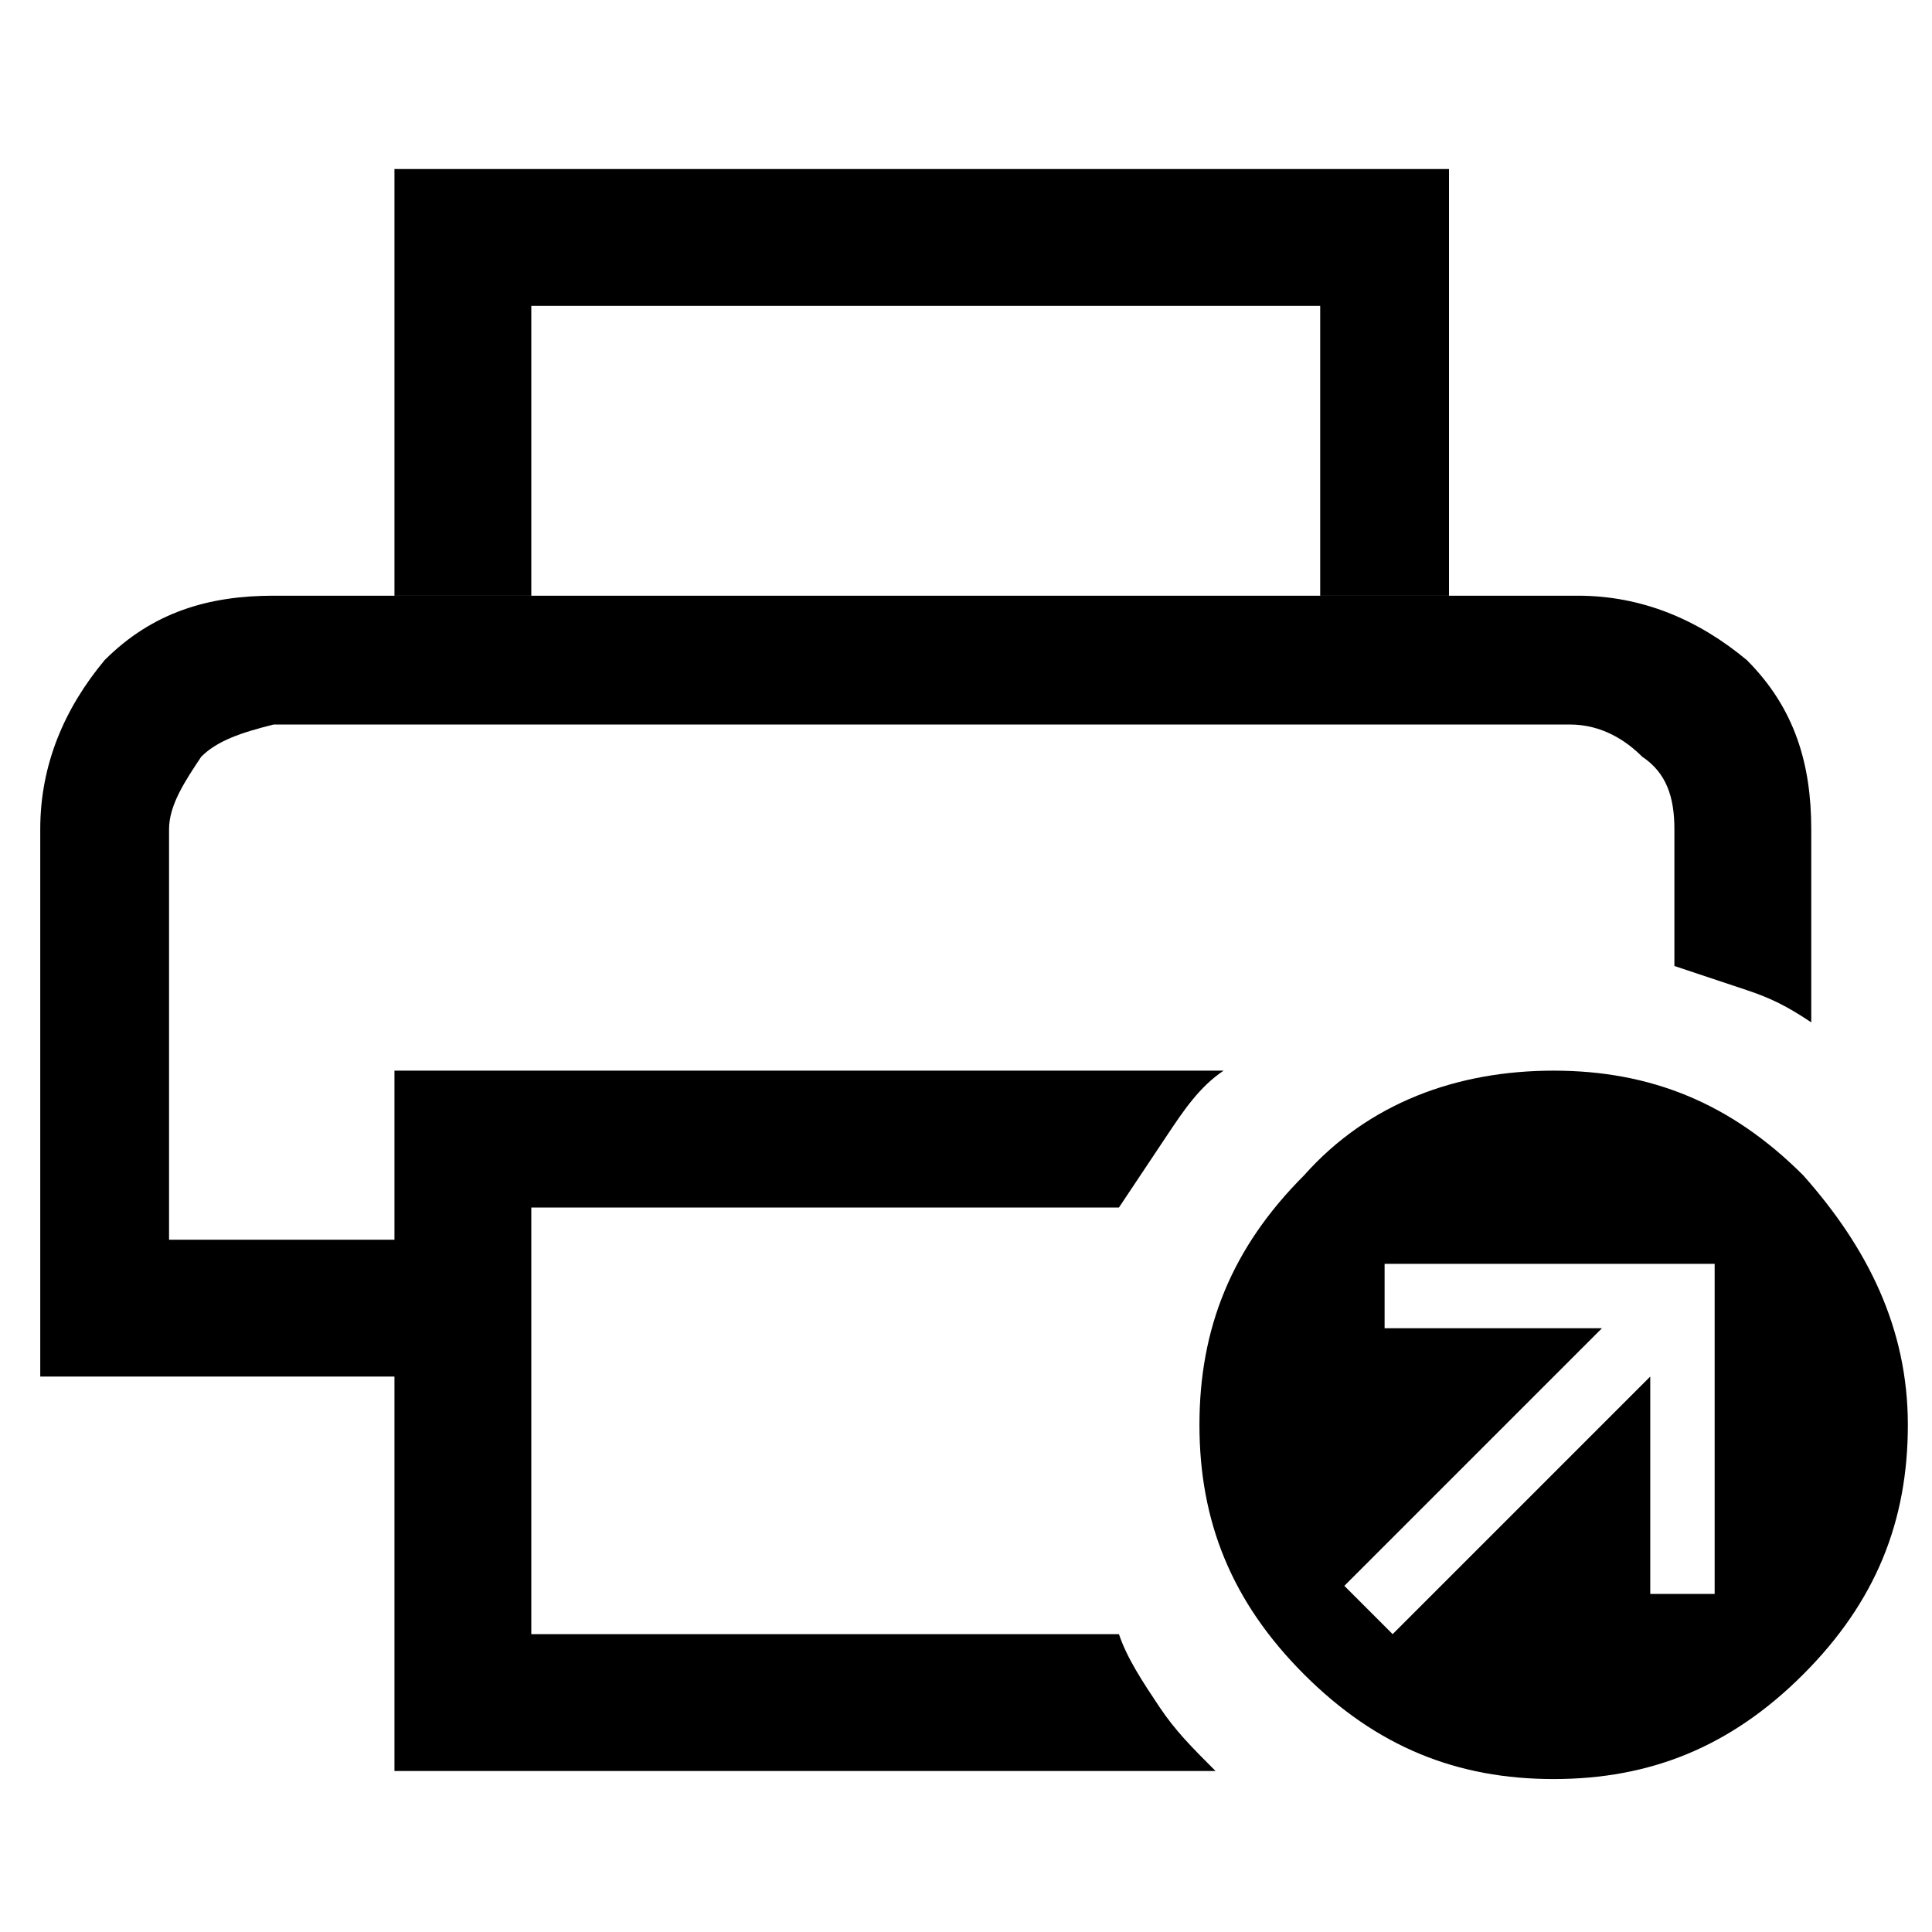
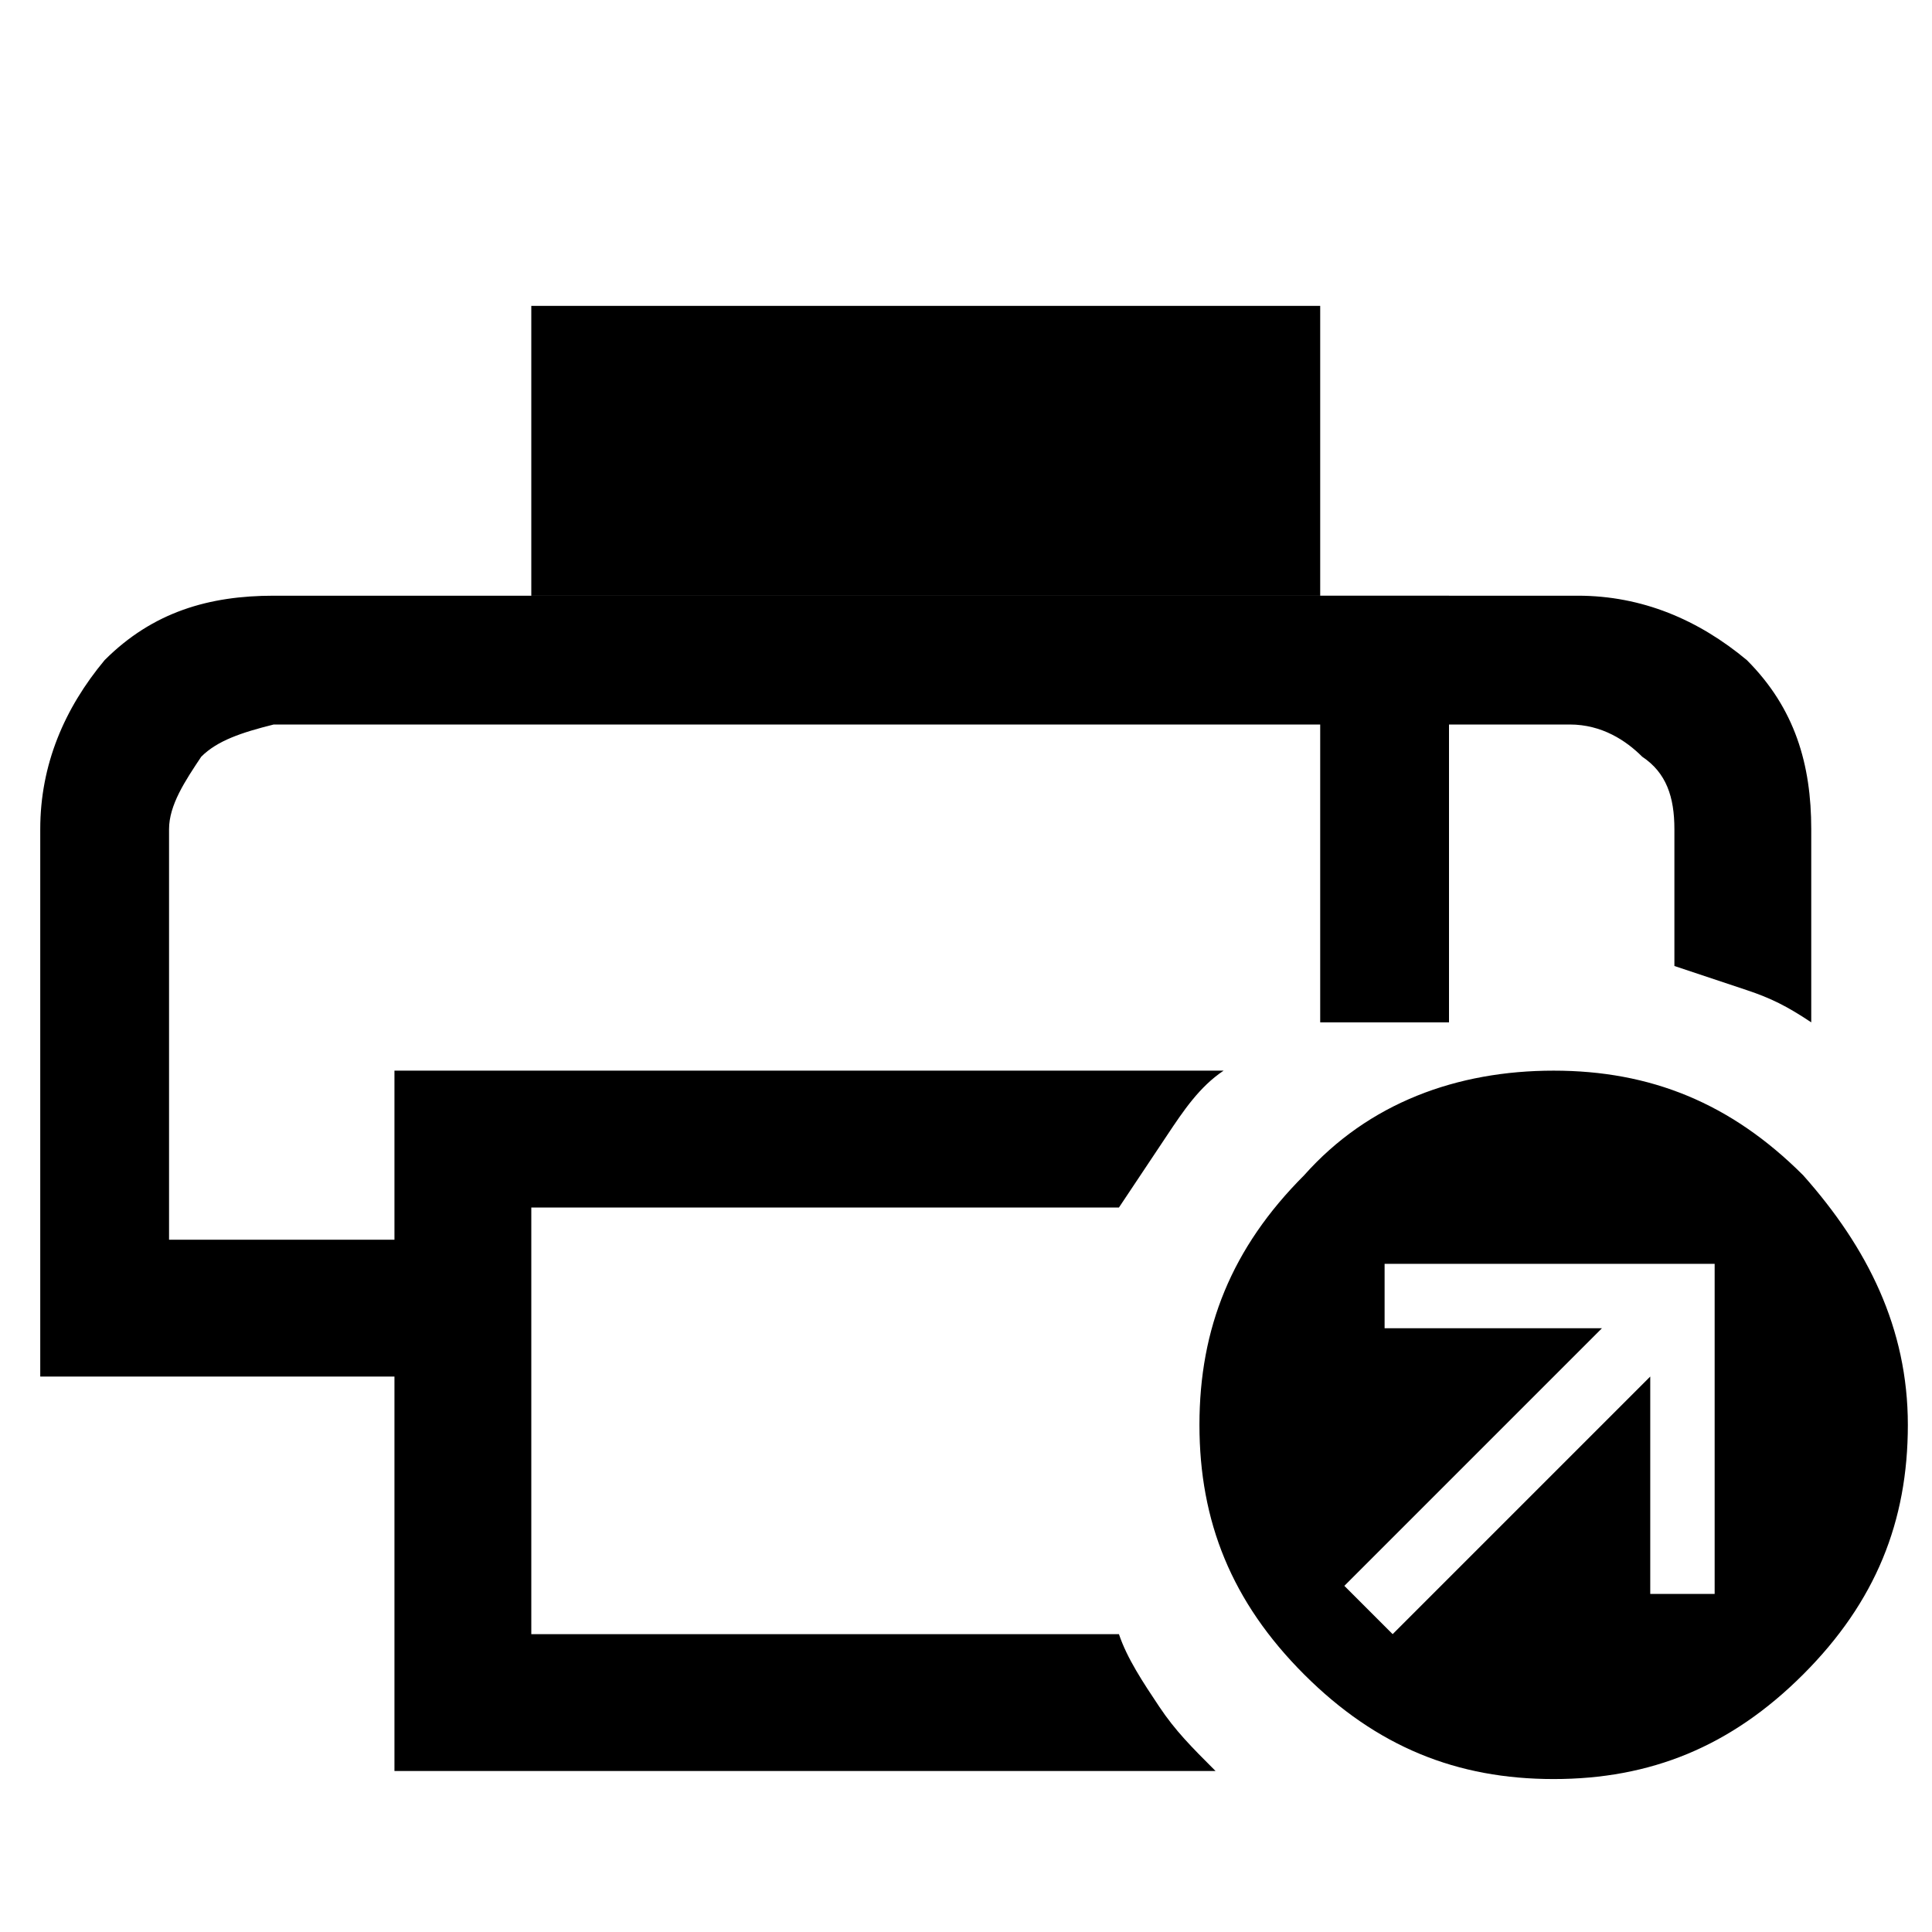
<svg xmlns="http://www.w3.org/2000/svg" viewBox="0 0 24 24" xml:space="preserve">
-   <path d="M4.9 21.9v-4.8H.5v-6.8c0-.8.3-1.5.8-2.1.6-.6 1.3-.8 2.1-.8h16.2c.8 0 1.5.3 2.1.8.6.6.8 1.3.8 2.1v2.4c-.3-.2-.5-.3-.8-.4l-.9-.3v-1.7c0-.4-.1-.7-.4-.9-.2-.2-.5-.4-.9-.4H3.4c-.4.1-.7.2-.9.4-.2.3-.4.6-.4.9v5.1h2.8v-2.1h10.3c-.3.2-.5.5-.7.8l-.6.9H6.6v5.3h7.3c.1.3.3.6.5.9.2.3.4.5.7.8H4.9zM16.4 7.4V3.8H6.6v3.6H4.9V2.1H18v5.3h-1.6zm6 7.2c-.9-.9-1.9-1.3-3.1-1.3-1.2 0-2.3.4-3.1 1.3-.9.9-1.3 1.9-1.3 3.1 0 1.2.4 2.2 1.3 3.1.9.9 1.9 1.3 3.1 1.3 1.2 0 2.2-.4 3.1-1.3.9-.9 1.3-1.9 1.3-3.1 0-1.2-.5-2.2-1.3-3.1zm-1.1 5.2h-.8v-2.7l-3.2 3.2-.6-.6 3.2-3.2h-2.7v-.8h4.1v4.1z" />
+   <path d="M4.9 21.9v-4.8H.5v-6.8c0-.8.3-1.5.8-2.1.6-.6 1.3-.8 2.1-.8h16.2c.8 0 1.5.3 2.1.8.6.6.8 1.3.8 2.1v2.4c-.3-.2-.5-.3-.8-.4l-.9-.3v-1.7c0-.4-.1-.7-.4-.9-.2-.2-.5-.4-.9-.4H3.4c-.4.1-.7.2-.9.4-.2.3-.4.6-.4.9v5.1h2.8v-2.1h10.3c-.3.2-.5.5-.7.8l-.6.9H6.6v5.3h7.3c.1.3.3.6.5.9.2.3.4.5.7.8H4.9zM16.4 7.4V3.8H6.6v3.6H4.9H18v5.3h-1.6zm6 7.2c-.9-.9-1.9-1.3-3.1-1.3-1.2 0-2.3.4-3.1 1.3-.9.9-1.3 1.9-1.3 3.1 0 1.2.4 2.2 1.3 3.1.9.9 1.9 1.3 3.1 1.3 1.2 0 2.2-.4 3.1-1.3.9-.9 1.3-1.9 1.3-3.1 0-1.2-.5-2.2-1.3-3.1zm-1.1 5.2h-.8v-2.7l-3.2 3.2-.6-.6 3.2-3.2h-2.7v-.8h4.1v4.1z" />
</svg>